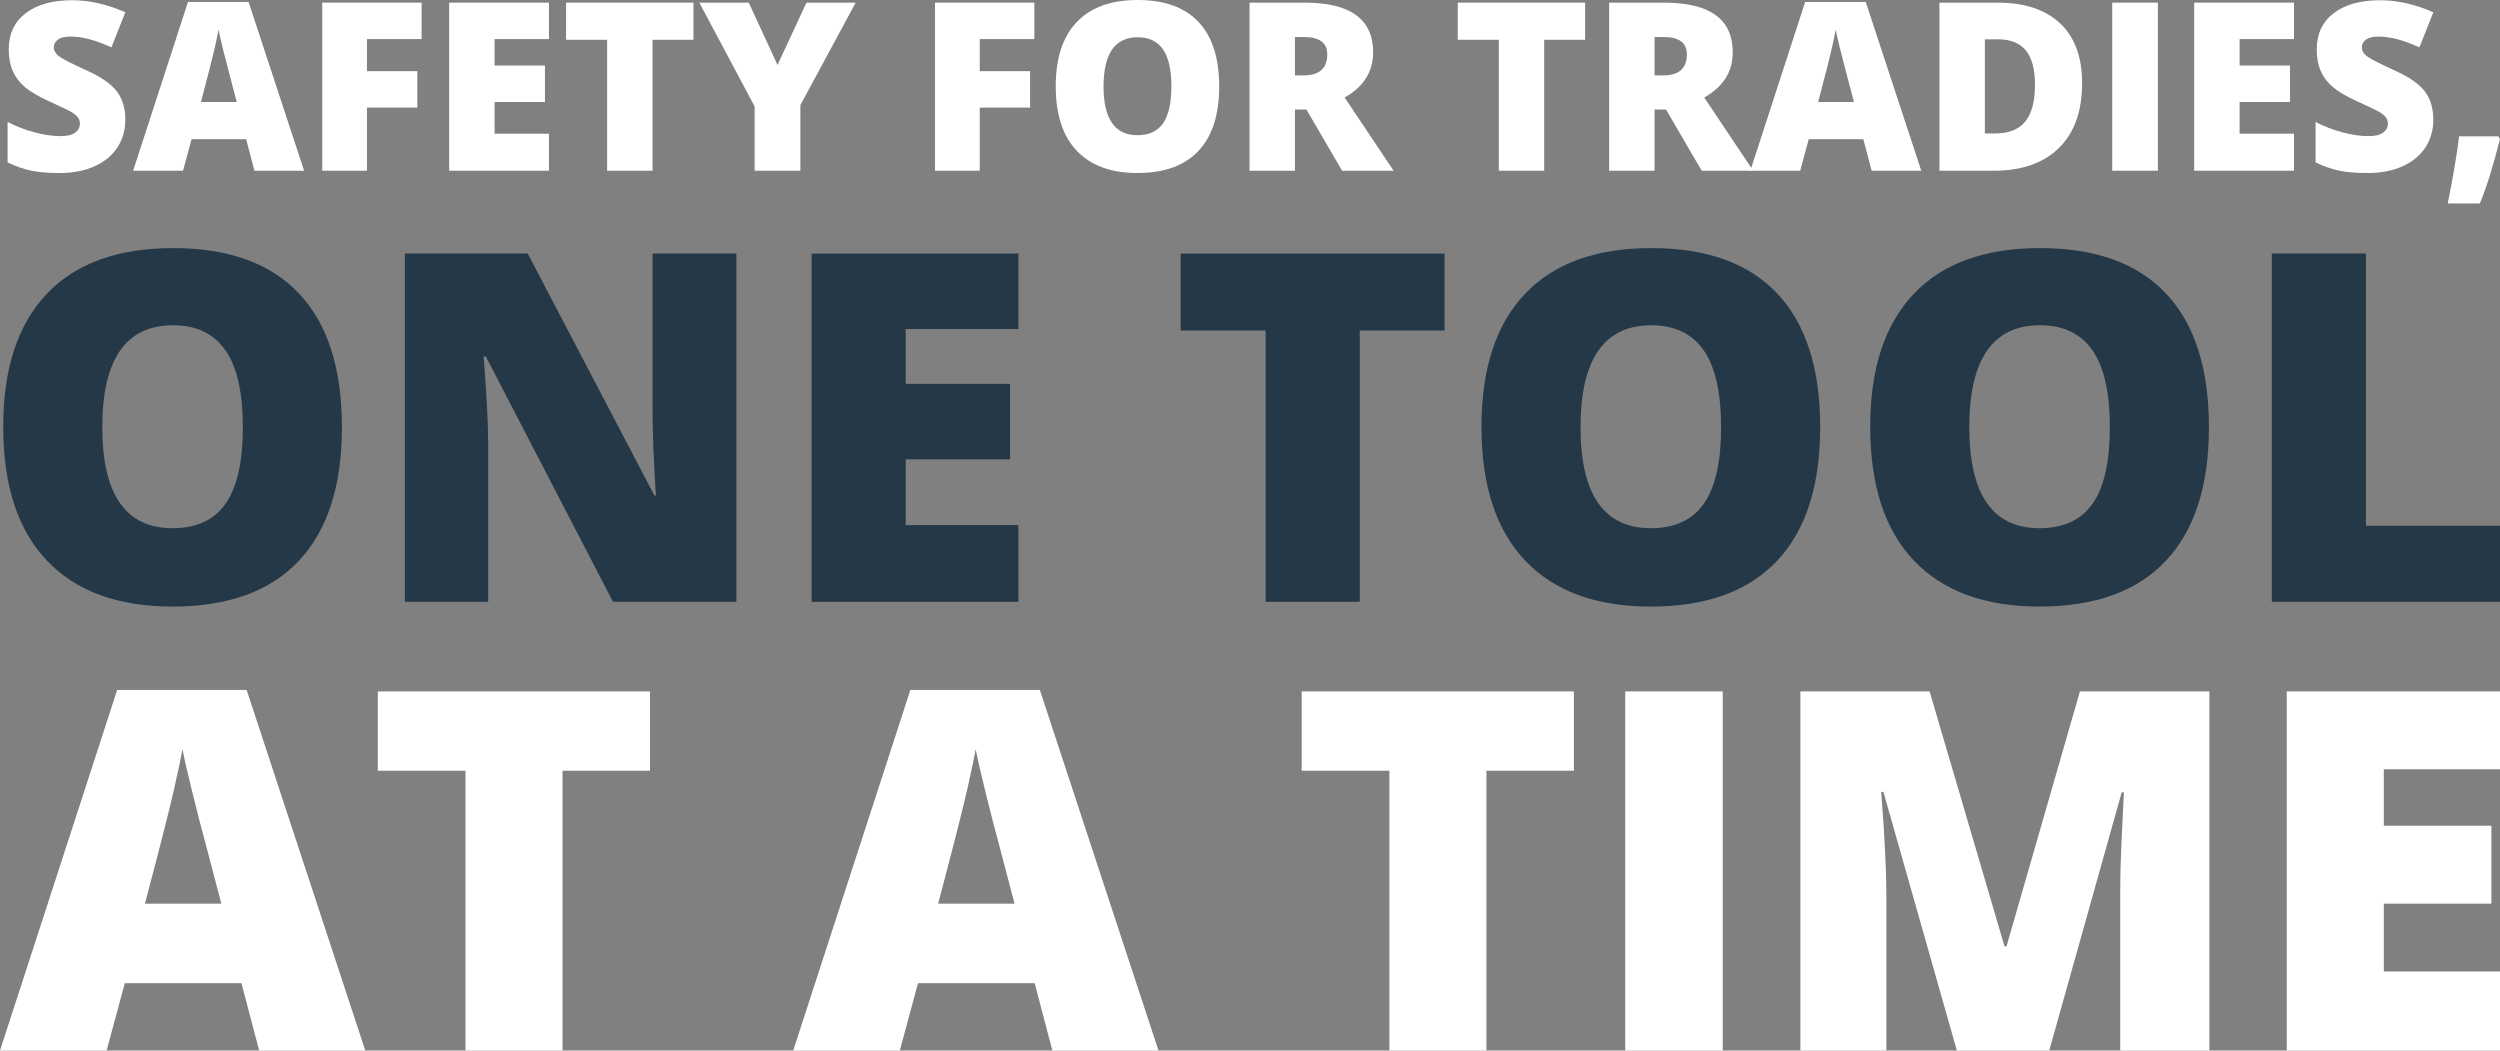
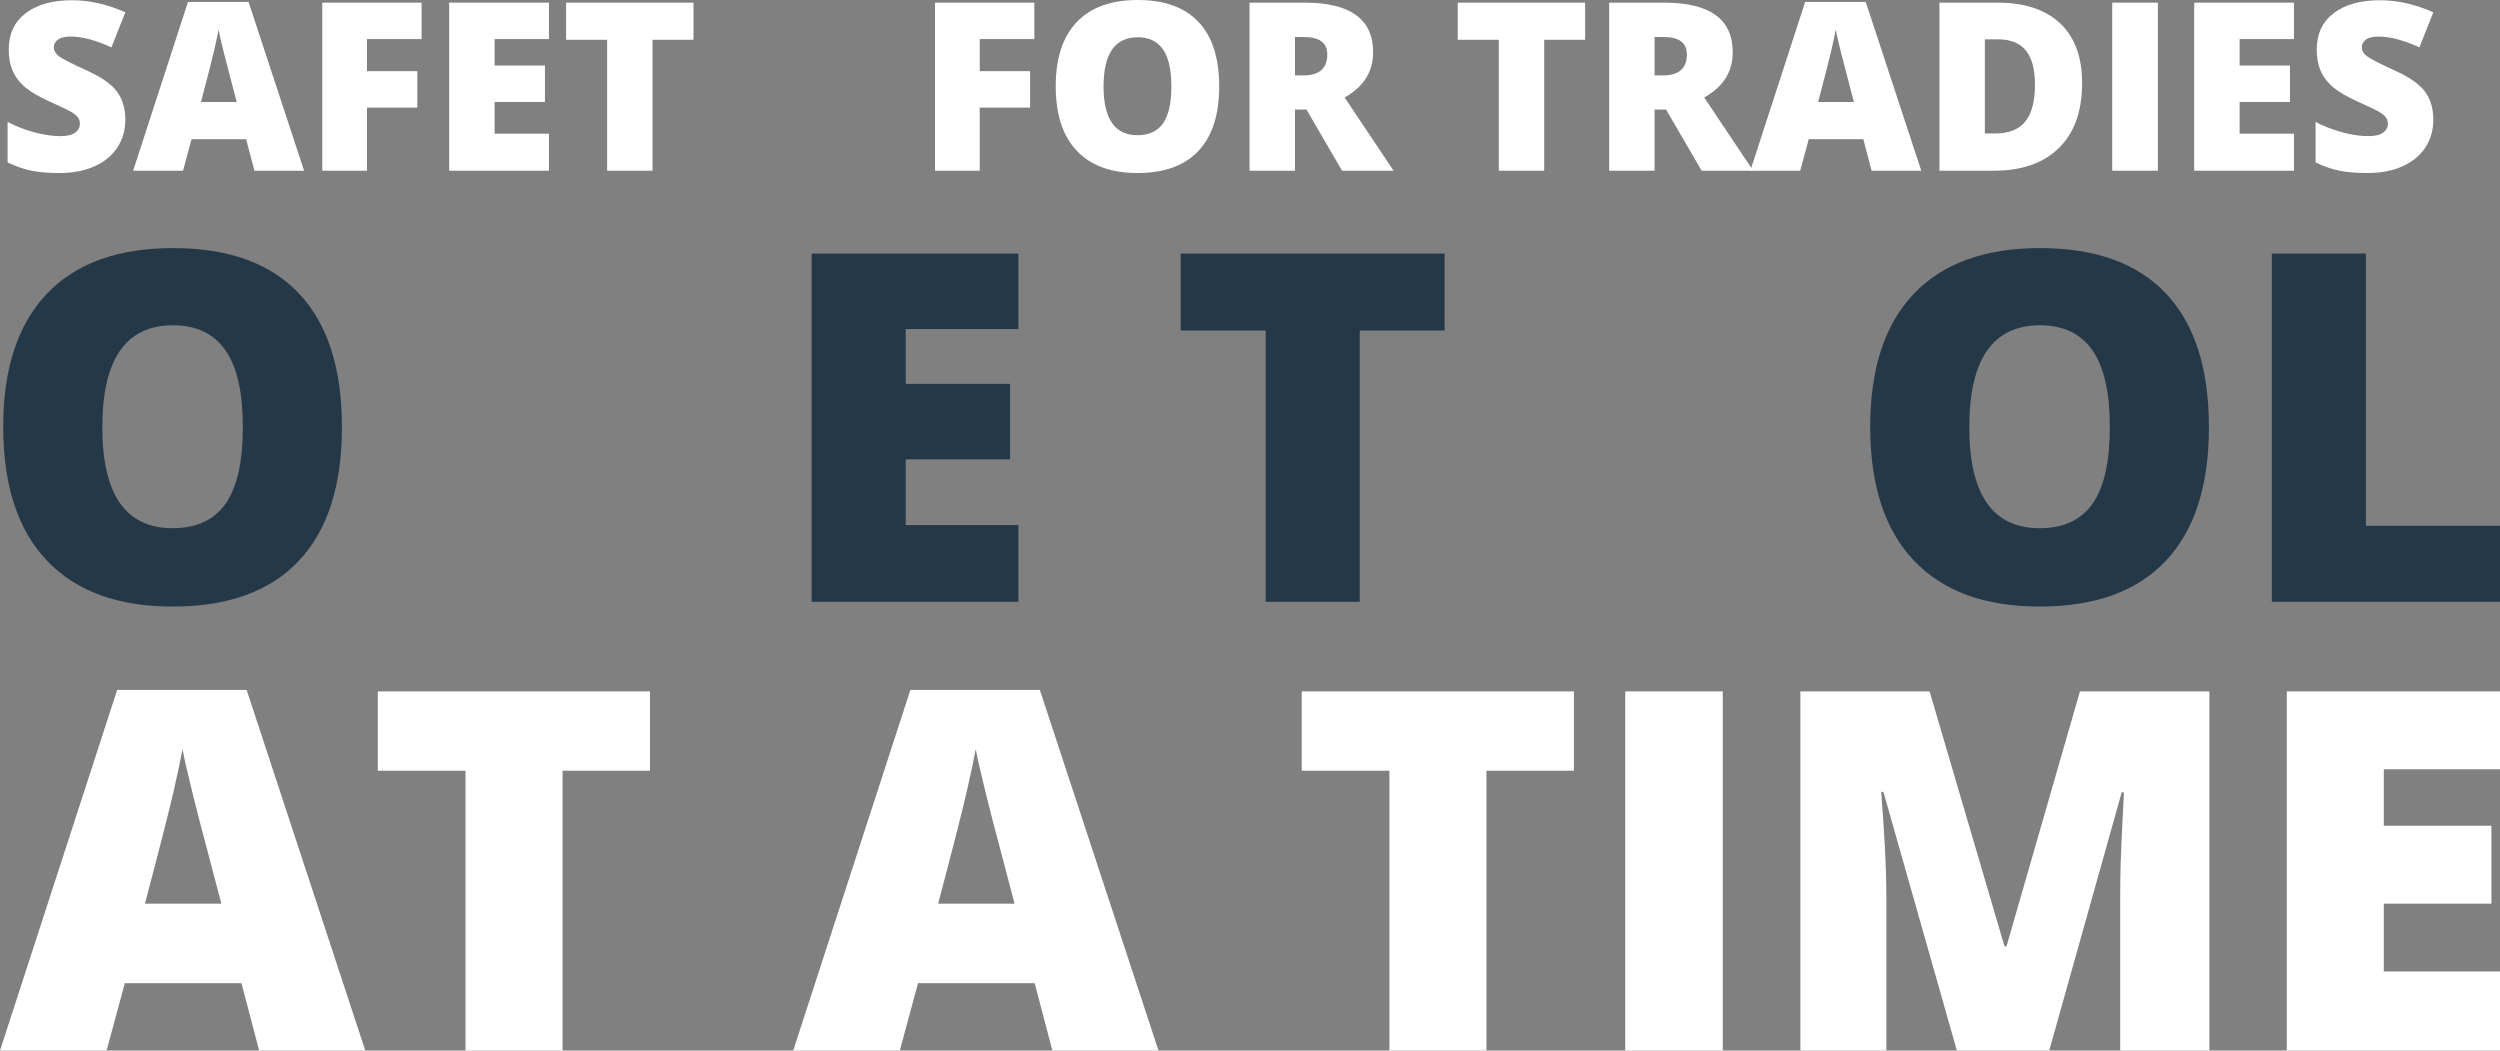
<svg xmlns="http://www.w3.org/2000/svg" id="Layer_1" version="1.1" viewBox="0 0 6494.614 2729.14">
  <rect x="0" y="0" width="6494.614" height="2729.14" fill="#808080" stroke="none" />
  <defs>
    <style> .st0 { fill: #fff; } .st1 { fill: #253847; } </style>
  </defs>
  <g>
    <path class="st0" d="M325.578,310.899c0,27.08-6.869,51.122-20.607,72.126-13.738,21.009-33.552,37.331-59.432,48.979-25.885,11.648-56.25,17.471-91.09,17.471-29.072,0-53.46-2.043-73.171-6.122-19.711-4.078-40.221-11.198-61.523-21.353v-105.126c22.497,11.549,45.89,20.56,70.184,27.028,24.289,6.473,46.59,9.707,66.898,9.707,17.518,0,30.361-3.033,38.527-9.109,8.161-6.072,12.245-13.888,12.245-23.445,0-5.972-1.643-11.2-4.928-15.679-3.285-4.479-8.563-9.007-15.829-13.59-7.27-4.577-26.631-13.933-58.088-28.072-28.475-12.941-49.828-25.484-64.061-37.631-14.238-12.141-24.789-26.08-31.658-41.812-6.869-15.726-10.303-34.345-10.303-55.848,0-40.216,14.634-71.574,43.903-94.076C95.913,11.847,136.128.596,187.301.596c45.195,0,91.286,10.454,138.277,31.359l-36.137,91.09c-40.817-18.712-76.059-28.072-105.724-28.072-15.334,0-26.483,2.688-33.449,8.064-6.972,5.376-10.454,12.048-10.454,20.008,0,8.563,4.429,16.231,13.291,22.997,8.857,6.772,32.898,19.114,72.125,37.033,37.63,16.927,63.763,35.093,78.397,54.506,14.635,19.412,21.951,43.855,21.951,73.319Z" />
    <path class="st0" d="M660.969,443.503l-21.504-81.831h-141.862l-22.1,81.831h-129.617L488.346,5.078h157.391l144.251,438.426h-129.018ZM614.976,264.908l-18.816-71.678c-4.382-15.927-9.706-36.534-15.978-61.823-6.273-25.283-10.407-43.403-12.395-54.355-1.791,10.155-5.328,26.879-10.602,50.174-5.278,23.297-16.977,69.191-35.092,137.682h92.882Z" />
    <path class="st0" d="M953.352,443.503h-116.177V6.869h258.039v94.673h-141.862v83.326h130.812v94.673h-130.812v163.963Z" />
    <path class="st0" d="M1426.125,443.503h-259.234V6.869h259.234v94.673h-141.264v68.692h130.811v94.675h-130.811v82.428h141.264v96.168Z" />
    <path class="st0" d="M1695.214,443.503h-117.97V103.335h-106.62V6.869h330.911v96.466h-106.321v340.169Z" />
-     <path class="st0" d="M2019.853,168.74l75.261-161.871h127.826l-143.654,266.103v170.532h-118.865v-166.949L1816.767,6.869h128.422l74.664,161.871Z" />
    <path class="st0" d="M2545.189,443.503h-116.177V6.869h258.039v94.673h-141.862v83.326h130.812v94.673h-130.812v163.963Z" />
    <path class="st0" d="M3167.289,224.589c0,73.469-18.021,129.318-54.056,167.545-36.04,38.228-88.804,57.342-158.288,57.342-68.495,0-121.006-19.211-157.541-57.64-36.539-38.424-54.803-94.374-54.803-167.844,0-72.672,18.166-128.172,54.505-166.501,36.333-38.327,89.149-57.492,158.437-57.492,69.484,0,122.151,19.016,157.989,57.043,35.839,38.031,53.758,93.879,53.758,167.545ZM2866.841,224.589c0,84.422,29.367,126.63,88.104,126.63,29.866,0,52.012-10.253,66.451-30.762,14.433-20.503,21.653-52.461,21.653-95.867,0-43.604-7.317-75.806-21.952-96.616-14.634-20.802-36.487-31.209-65.555-31.209-59.134,0-88.701,42.61-88.701,127.825Z" />
    <path class="st0" d="M3364.103,284.618v158.885h-117.97V6.869h143.057c118.664,0,177.999,43.005,177.999,129.02,0,50.574-24.691,89.698-74.067,117.371l127.227,190.244h-133.798l-92.583-158.885h-29.866ZM3364.103,195.918h22.1c41.215,0,61.822-18.219,61.822-54.654,0-30.062-20.21-45.097-60.627-45.097h-23.295v99.75Z" />
    <path class="st0" d="M4011.59,443.503h-117.97V103.335h-106.62V6.869h330.911v96.466h-106.321v340.169Z" />
    <path class="st0" d="M4298.3,284.618v158.885h-117.97V6.869h143.058c118.663,0,177.997,43.005,177.997,129.02,0,50.574-24.689,89.698-74.066,117.371l127.228,190.244h-133.797l-92.587-158.885h-29.864ZM4298.3,195.918h22.102c41.214,0,61.821-18.219,61.821-54.654,0-30.062-20.209-45.097-60.628-45.097h-23.295v99.75Z" />
    <path class="st0" d="M4862.162,443.503l-21.504-81.831h-141.861l-22.102,81.831h-129.616L4689.539,5.078h157.392l144.251,438.426h-129.02ZM4816.169,264.908l-18.816-71.678c-4.382-15.927-9.707-36.534-15.978-61.823-6.273-25.283-10.407-43.403-12.395-54.355-1.791,10.155-5.329,26.879-10.602,50.174-5.279,23.297-16.978,69.191-35.091,137.682h92.881Z" />
    <path class="st0" d="M5409.001,215.929c0,72.871-20.061,129.02-60.178,168.442-40.122,39.423-96.519,59.133-169.189,59.133h-141.264V6.869h151.12c70.081,0,124.189,17.919,162.32,53.757,38.124,35.84,57.191,87.609,57.191,155.303ZM5286.552,220.11c0-40.021-7.914-69.686-23.743-89.001-15.827-19.309-39.871-28.969-72.124-28.969h-34.347v244.599h26.283c35.838,0,62.119-10.403,78.845-31.211,16.724-20.802,25.086-52.609,25.086-95.419Z" />
    <path class="st0" d="M5487.249,443.503V6.869h118.566v436.634h-118.566Z" />
    <path class="st0" d="M5959.424,443.503h-259.232V6.869h259.232v94.673h-141.264v68.692h130.813v94.675h-130.813v82.428h141.264v96.168Z" />
    <path class="st0" d="M6321.395,310.899c0,27.08-6.869,51.122-20.607,72.126-13.74,21.009-33.554,37.331-59.433,48.979-25.885,11.648-56.25,17.471-91.089,17.471-29.072,0-53.459-2.043-73.171-6.122-19.71-4.078-40.22-11.198-61.523-21.353v-105.126c22.498,11.549,45.89,20.56,70.183,27.028,24.289,6.473,46.592,9.707,66.901,9.707,17.516,0,30.358-3.033,38.525-9.109,8.161-6.072,12.245-13.888,12.245-23.445,0-5.972-1.643-11.2-4.928-15.679-3.286-4.479-8.563-9.007-15.829-13.59-7.271-4.577-26.632-13.933-58.087-28.072-28.476-12.941-49.829-25.484-64.062-37.631-14.237-12.141-24.788-26.08-31.657-41.812-6.869-15.726-10.303-34.345-10.303-55.848,0-40.216,14.635-71.574,43.902-94.076,29.269-22.498,69.485-33.748,120.656-33.748,45.194,0,91.287,10.454,138.278,31.359l-36.138,91.09c-40.818-18.712-76.06-28.072-105.725-28.072-15.332,0-26.481,2.688-33.447,8.064-6.972,5.376-10.454,12.048-10.454,20.008,0,8.563,4.429,16.231,13.29,22.997,8.856,6.772,32.899,19.114,72.125,37.033,37.631,16.927,63.762,35.093,78.397,54.506,14.635,19.412,21.952,43.855,21.952,73.319Z" />
-     <path class="st0" d="M6490.433,354.205l4.181,6.869c-19.313,75.859-36.836,131.707-52.562,167.547h-83.324c5.771-27.478,11.596-58.291,17.471-92.435,5.871-34.144,9.902-61.472,12.095-81.981h102.14Z" />
  </g>
  <g>
    <path class="st1" d="M888.283,1109.825c0,152.225-37.34,267.94-112.002,347.146-74.673,79.206-183.997,118.809-327.964,118.809-141.918,0-250.719-39.805-326.418-119.427-75.707-79.614-113.549-195.539-113.549-347.764,0-150.573,37.64-265.565,112.931-344.981,75.28-79.412,184.712-119.12,328.273-119.12,143.967,0,253.09,39.401,327.344,118.191,74.257,78.798,111.384,194.514,111.384,347.146ZM265.77,1109.825c0,174.918,60.846,262.371,182.547,262.371,61.88,0,107.767-21.243,137.684-63.738,29.904-42.482,44.863-108.696,44.863-198.633,0-90.345-15.161-157.067-45.483-200.184-30.32-43.1-75.6-64.663-135.826-64.663-122.522,0-183.785,88.285-183.785,264.846Z" />
-     <path class="st1" d="M1913.017,1563.405h-320.539l-330.438-637.363h-5.569c7.831,100.243,11.756,176.772,11.756,229.573v407.79h-216.581v-904.685h319.302l329.202,628.7h3.711c-5.782-91.168-8.663-164.389-8.663-219.674v-409.026h217.818v904.685Z" />
    <path class="st1" d="M2645.677,1563.405h-537.12v-904.685h537.12v196.157h-292.693v142.326h271.034v196.161h-271.034v170.786h292.693v199.255Z" />
    <path class="st1" d="M3532.418,1563.405h-244.427v-704.813h-220.912v-199.873h685.631v199.873h-220.292v704.813Z" />
-     <path class="st1" d="M4728.558,1109.825c0,152.225-37.34,267.94-112.002,347.146-74.673,79.206-183.997,118.809-327.964,118.809-141.918,0-250.719-39.805-326.418-119.427-75.707-79.614-113.549-195.539-113.549-347.764,0-150.573,37.64-265.565,112.931-344.981,75.28-79.412,184.712-119.12,328.273-119.12,143.967,0,253.09,39.401,327.344,118.191,74.257,78.798,111.384,194.514,111.384,347.146ZM4106.045,1109.825c0,174.918,60.846,262.371,182.547,262.371,61.88,0,107.767-21.243,137.684-63.738,29.904-42.482,44.863-108.696,44.863-198.633,0-90.345-15.161-157.067-45.483-200.184-30.32-43.1-75.6-64.663-135.826-64.663-122.522,0-183.785,88.285-183.785,264.846Z" />
    <path class="st1" d="M5738.44,1109.825c0,152.225-37.34,267.94-112.002,347.146-74.673,79.206-183.997,118.809-327.964,118.809-141.918,0-250.719-39.805-326.418-119.427-75.707-79.614-113.549-195.539-113.549-347.764,0-150.573,37.64-265.565,112.931-344.981,75.28-79.412,184.712-119.12,328.273-119.12,143.967,0,253.09,39.401,327.344,118.191,74.257,78.798,111.384,194.514,111.384,347.146ZM5115.927,1109.825c0,174.918,60.846,262.371,182.547,262.371,61.88,0,107.767-21.243,137.684-63.738,29.904-42.482,44.863-108.696,44.863-198.633,0-90.345-15.161-157.067-45.483-200.184-30.32-43.1-75.6-64.663-135.826-64.663-122.522,0-183.785,88.285-183.785,264.846Z" />
    <path class="st1" d="M5901.804,1563.405v-904.685h244.427v707.288h348.384v197.397h-592.811Z" />
  </g>
  <g>
    <path class="st0" d="M673.265,2729.14l-45.948-174.859h-303.129l-47.223,174.859H0l304.405-936.826h336.313l308.234,936.826h-275.687ZM574.988,2347.518l-40.205-153.16c-9.364-34.033-20.74-78.064-34.141-132.102-13.402-54.023-22.237-92.744-26.485-116.144-3.828,21.695-11.387,57.433-22.655,107.21-11.277,49.777-36.276,147.846-74.984,294.197h198.47Z" />
    <path class="st0" d="M1461.399,2729.14h-252.075v-726.87h-227.825v-206.13h707.088v206.13h-227.188v726.87Z" />
    <path class="st0" d="M2733.903,2729.14l-45.948-174.859h-303.129l-47.223,174.859h-276.965l304.405-936.826h336.313l308.234,936.826h-275.687ZM2635.626,2347.518l-40.205-153.16c-9.364-34.033-20.74-78.064-34.141-132.102-13.402-54.023-22.237-92.744-26.485-116.144-3.828,21.695-11.387,57.433-22.655,107.21-11.277,49.777-36.276,147.846-74.984,294.197h198.47Z" />
    <path class="st0" d="M3861.541,2729.14h-252.075v-726.87h-227.825v-206.13h707.088v206.13h-227.188v726.87Z" />
    <path class="st0" d="M4222.105,2729.14v-933h253.353v933h-253.353Z" />
    <path class="st0" d="M5083.629,2729.14l-190.811-671.989h-5.743c8.934,114.45,13.4,203.364,13.4,266.752v405.237h-223.358v-933h335.676l194.641,662.418h5.104l190.811-662.418h336.315v933h-231.655v-409.063c0-21.272.319-44.882.958-70.839.639-25.945,3.51-89.551,8.616-190.809h-5.743l-188.259,670.711h-239.951Z" />
    <path class="st0" d="M6494.614,2729.14h-553.93v-933h553.93v202.3h-301.853v146.778h279.517v202.3h-279.517v176.134h301.853v205.489Z" />
  </g>
</svg>